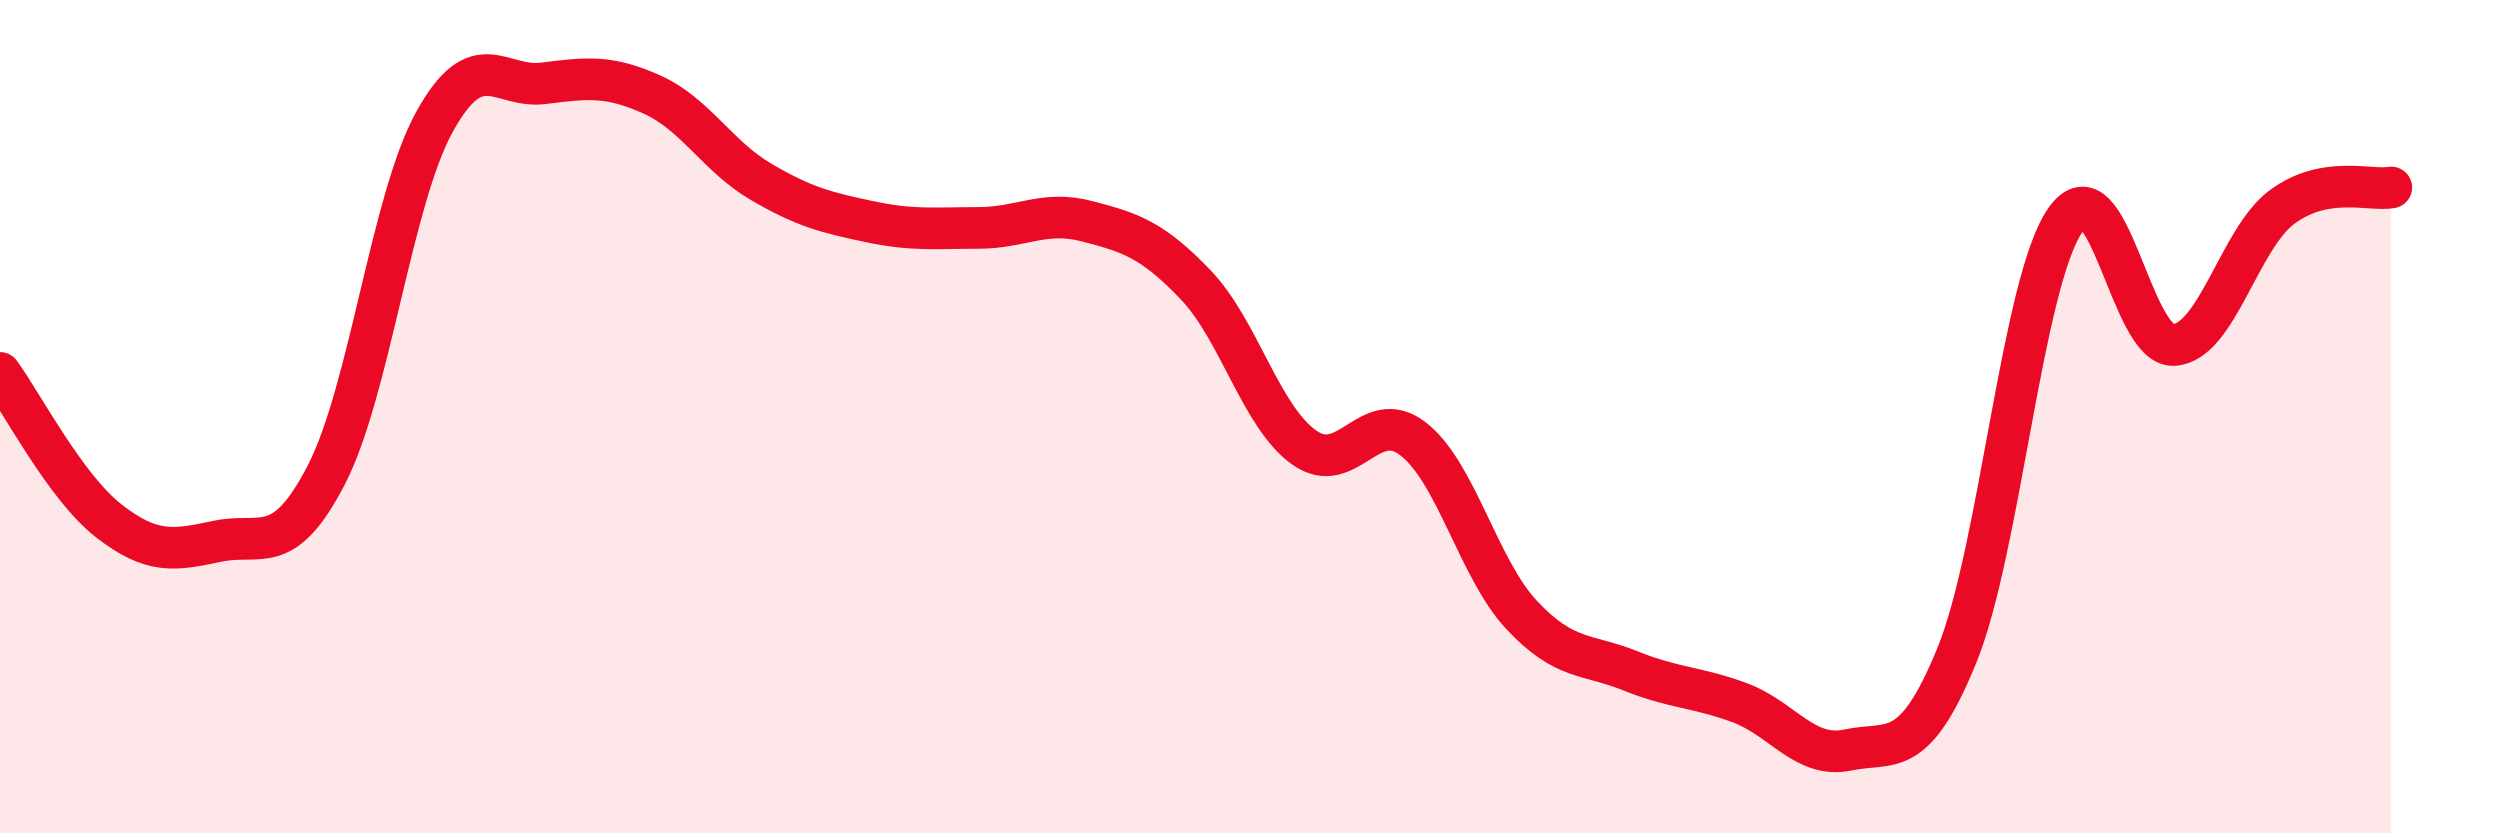
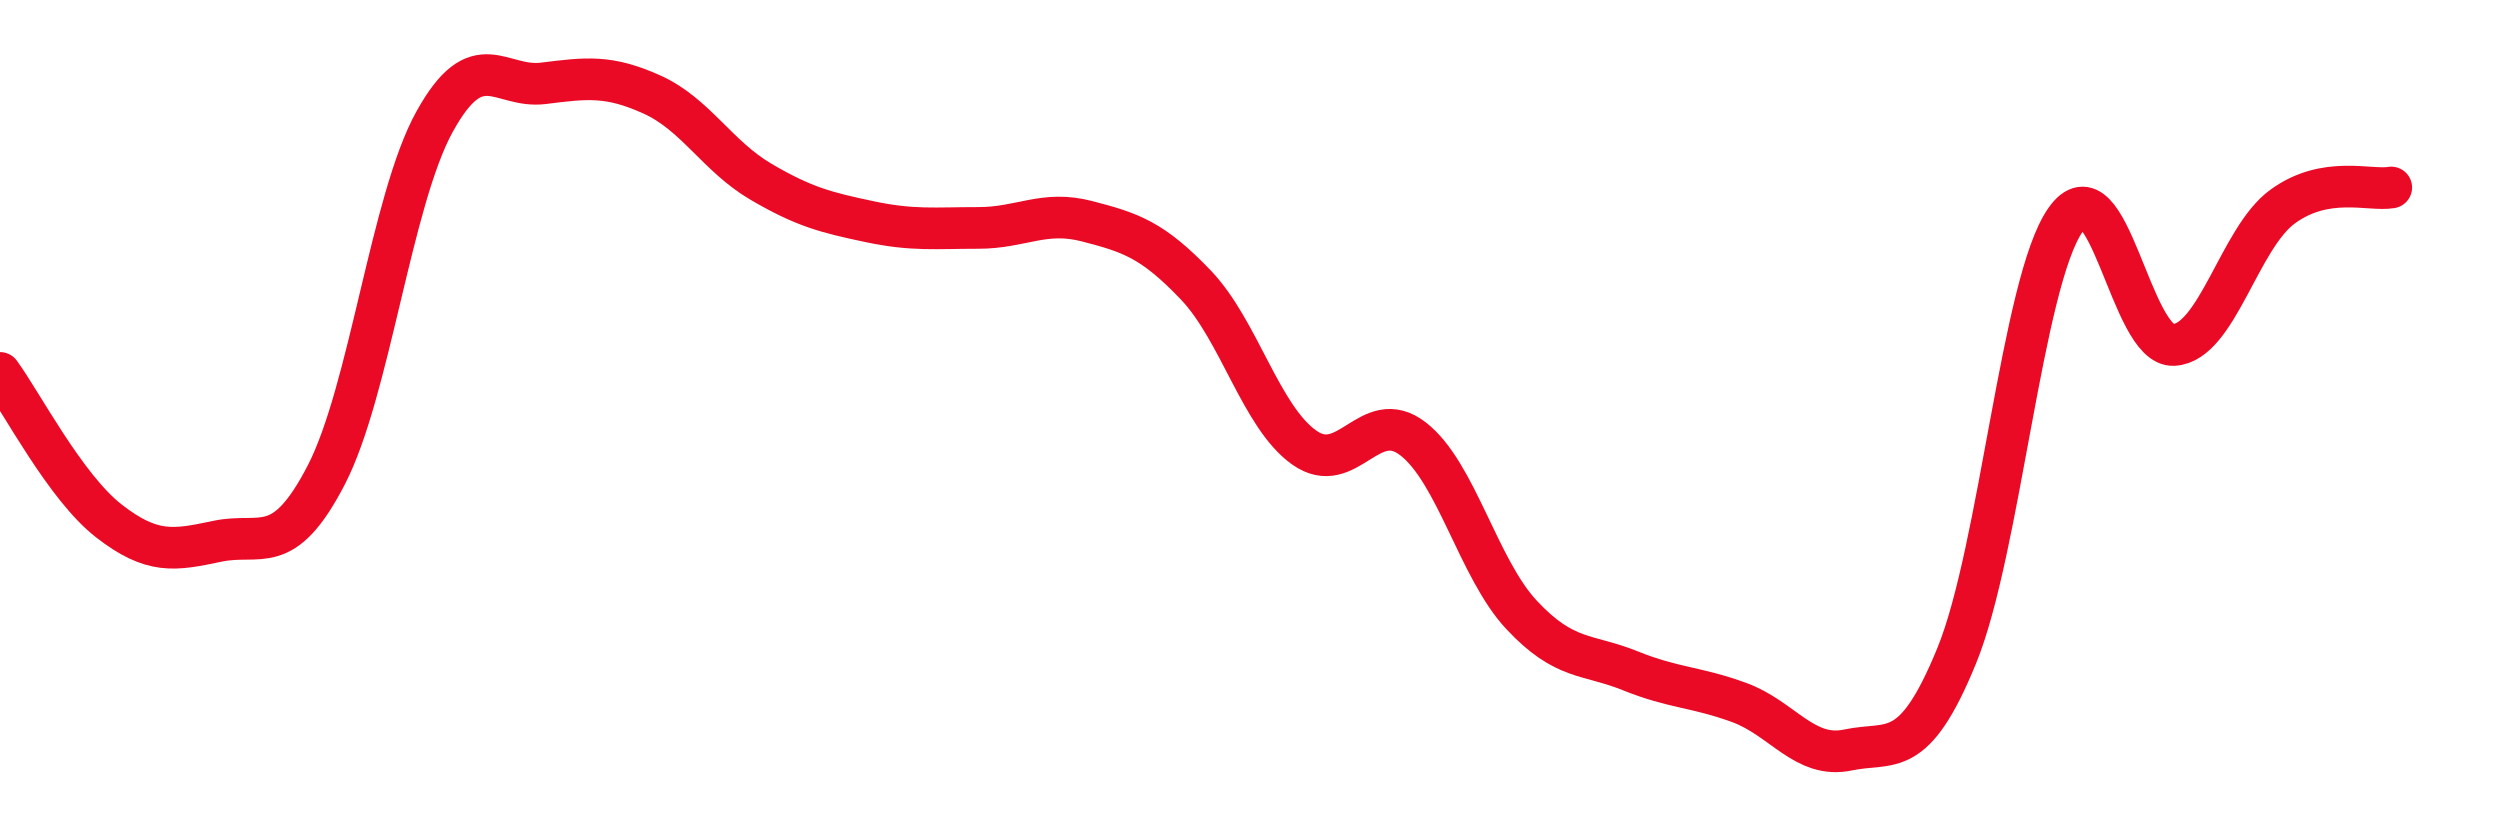
<svg xmlns="http://www.w3.org/2000/svg" width="60" height="20" viewBox="0 0 60 20">
-   <path d="M 0,8.95 C 0.52,9.66 1.57,11.69 2.61,12.5 C 3.65,13.31 4.18,13.21 5.22,12.99 C 6.26,12.77 6.79,13.41 7.83,11.4 C 8.87,9.39 9.39,4.8 10.43,2.92 C 11.47,1.04 12,2.13 13.04,2 C 14.08,1.87 14.61,1.8 15.65,2.27 C 16.69,2.74 17.22,3.75 18.26,4.36 C 19.3,4.97 19.83,5.1 20.87,5.32 C 21.91,5.54 22.44,5.47 23.48,5.47 C 24.52,5.47 25.05,5.04 26.09,5.31 C 27.13,5.58 27.66,5.75 28.7,6.84 C 29.74,7.93 30.26,10 31.3,10.74 C 32.34,11.48 32.87,9.73 33.91,10.53 C 34.95,11.33 35.48,13.65 36.52,14.76 C 37.56,15.87 38.09,15.68 39.13,16.1 C 40.17,16.52 40.7,16.48 41.74,16.86 C 42.78,17.24 43.31,18.22 44.35,18 C 45.39,17.78 45.92,18.28 46.96,15.74 C 48,13.2 48.53,6.77 49.57,5.28 C 50.61,3.79 51.13,8.34 52.17,8.28 C 53.21,8.22 53.74,5.72 54.78,4.96 C 55.82,4.2 56.87,4.59 57.39,4.5L57.39 20L0 20Z" fill="#EB0A25" opacity="0.1" stroke-linecap="round" stroke-linejoin="round" />
  <path d="M 0,8.95 C 0.52,9.66 1.57,11.69 2.61,12.5 C 3.65,13.31 4.18,13.21 5.22,12.99 C 6.26,12.77 6.79,13.41 7.83,11.4 C 8.87,9.39 9.39,4.8 10.43,2.92 C 11.47,1.04 12,2.13 13.04,2 C 14.08,1.87 14.61,1.8 15.65,2.27 C 16.69,2.74 17.22,3.75 18.26,4.36 C 19.3,4.97 19.83,5.1 20.87,5.32 C 21.91,5.54 22.44,5.47 23.48,5.47 C 24.52,5.47 25.05,5.04 26.09,5.31 C 27.13,5.58 27.66,5.75 28.7,6.84 C 29.74,7.93 30.26,10 31.3,10.74 C 32.34,11.48 32.87,9.73 33.91,10.53 C 34.95,11.33 35.48,13.65 36.52,14.76 C 37.56,15.87 38.09,15.68 39.13,16.1 C 40.17,16.52 40.7,16.48 41.74,16.86 C 42.78,17.24 43.31,18.22 44.35,18 C 45.39,17.78 45.92,18.28 46.96,15.74 C 48,13.2 48.53,6.77 49.57,5.28 C 50.61,3.79 51.13,8.34 52.17,8.28 C 53.21,8.22 53.74,5.72 54.78,4.96 C 55.82,4.2 56.87,4.59 57.39,4.5" stroke="#EB0A25" stroke-width="1" fill="none" stroke-linecap="round" stroke-linejoin="round" />
</svg>